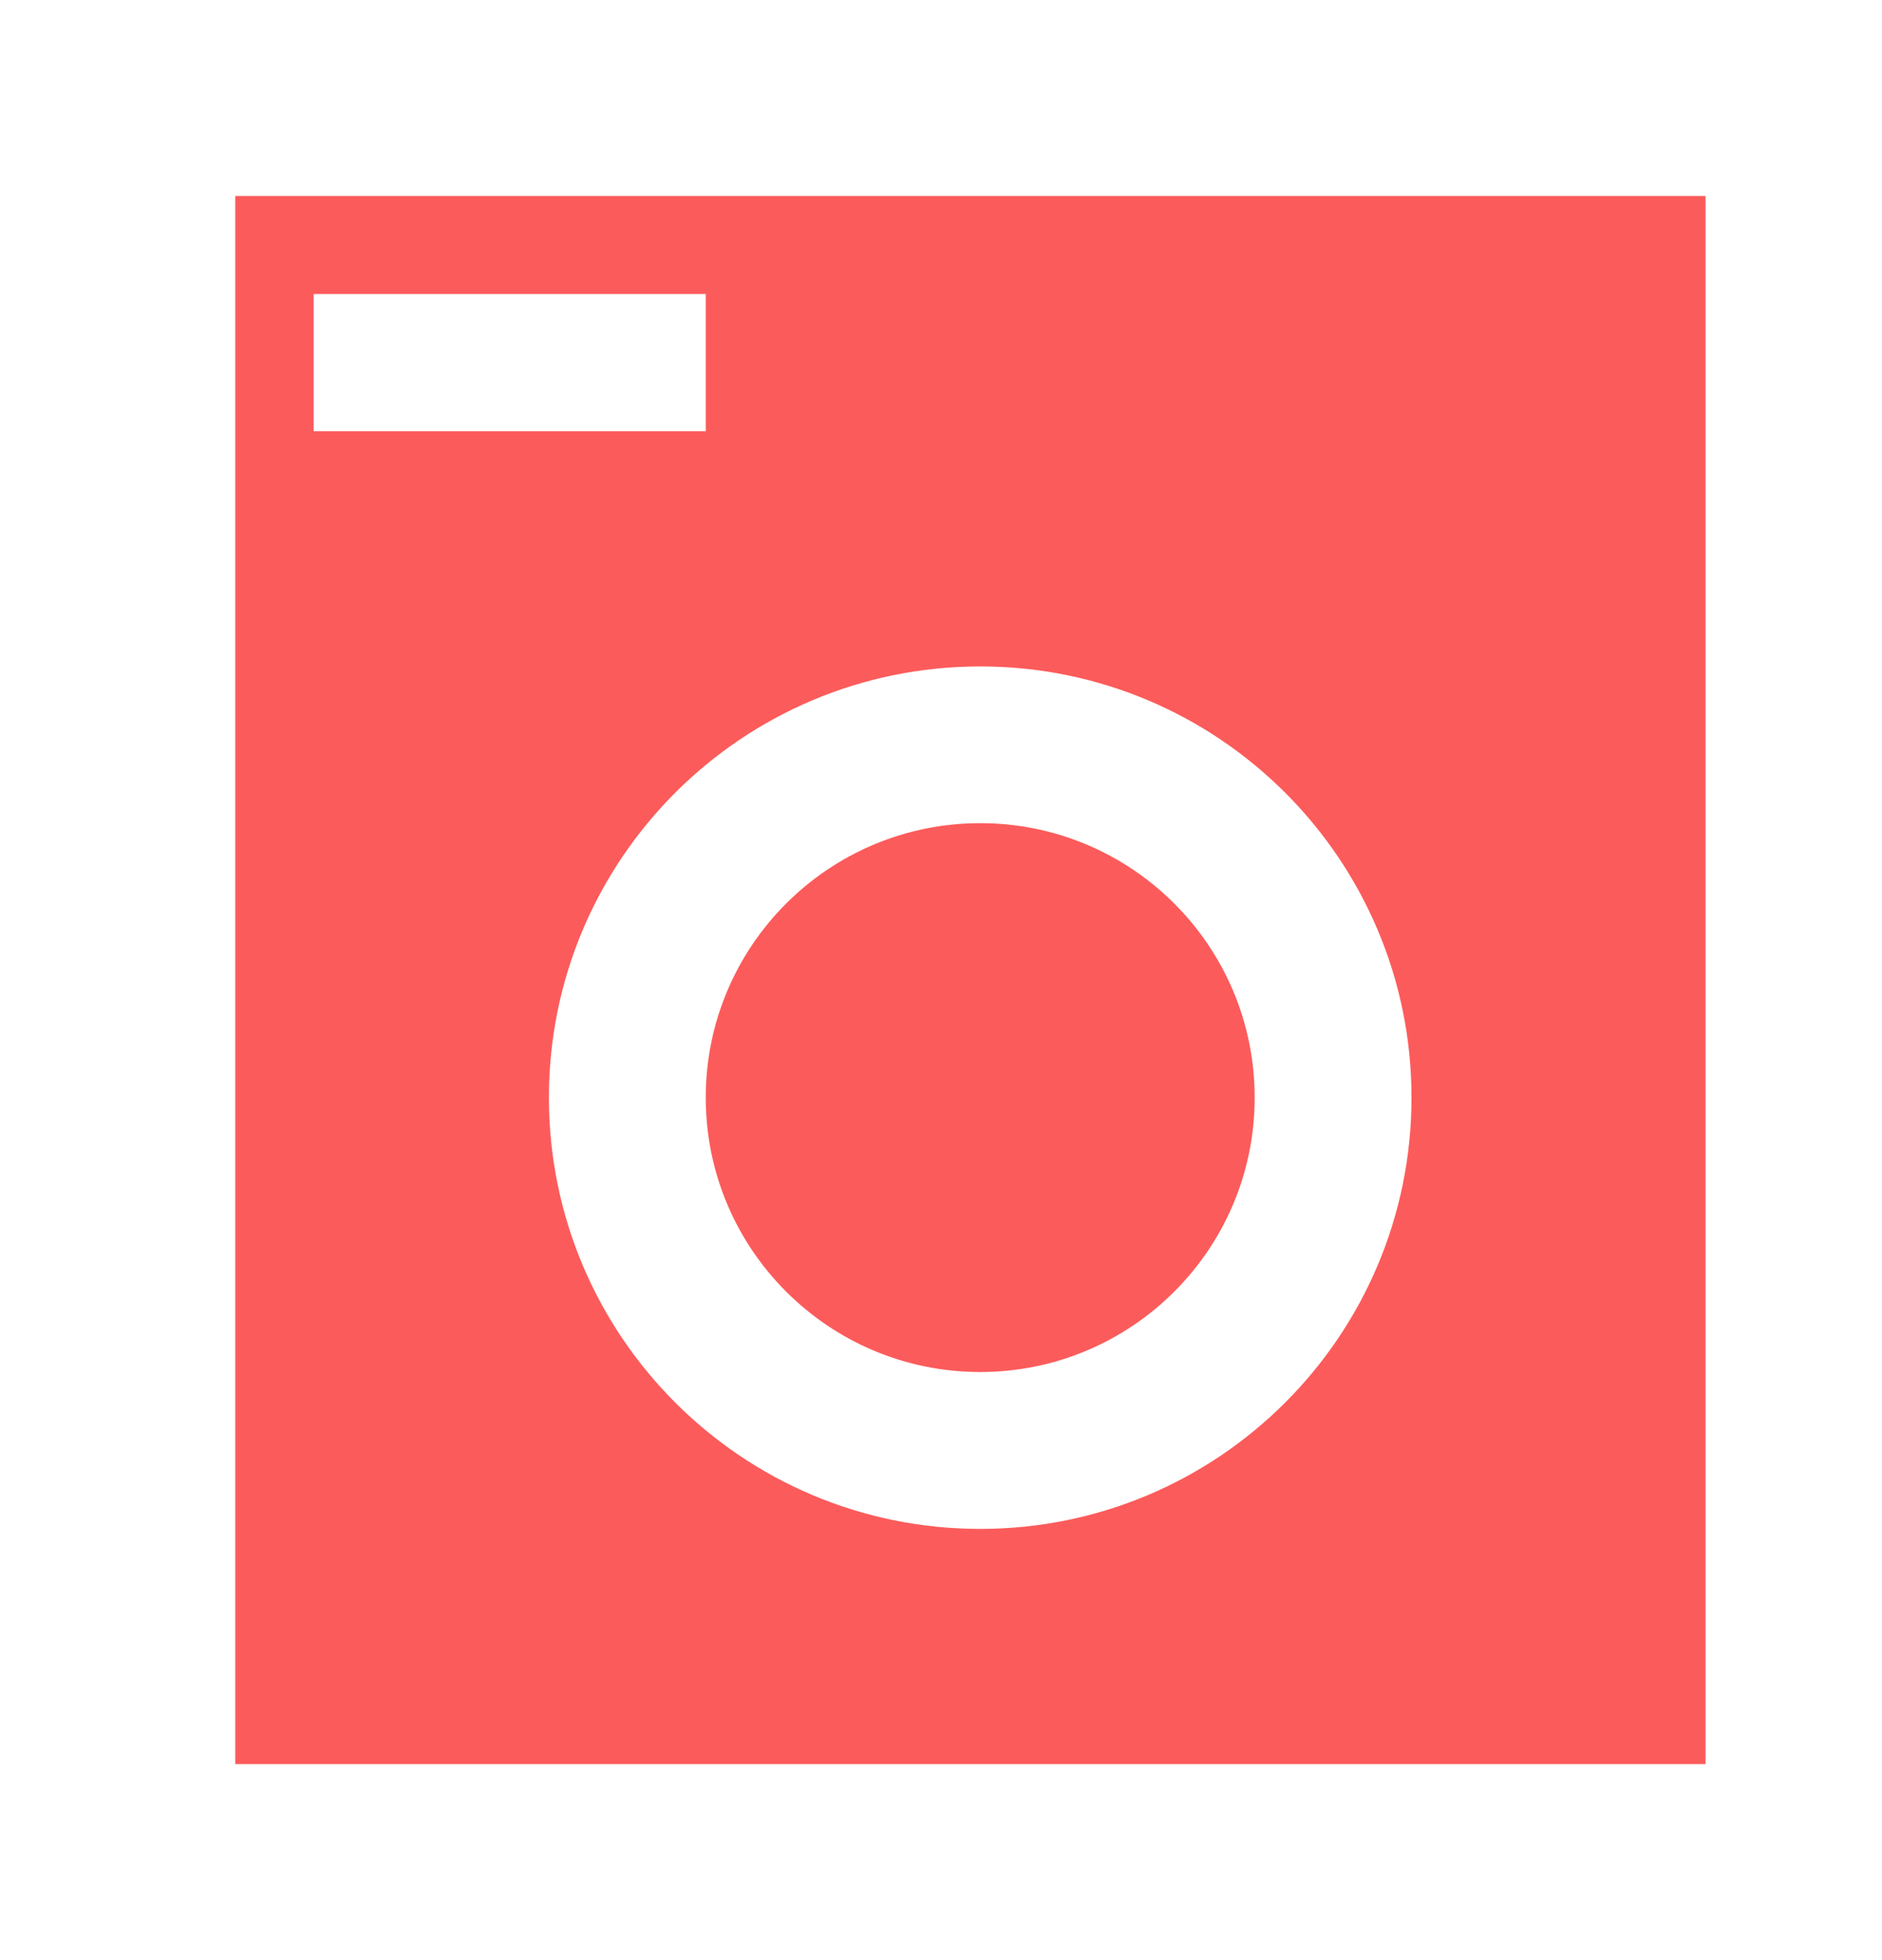
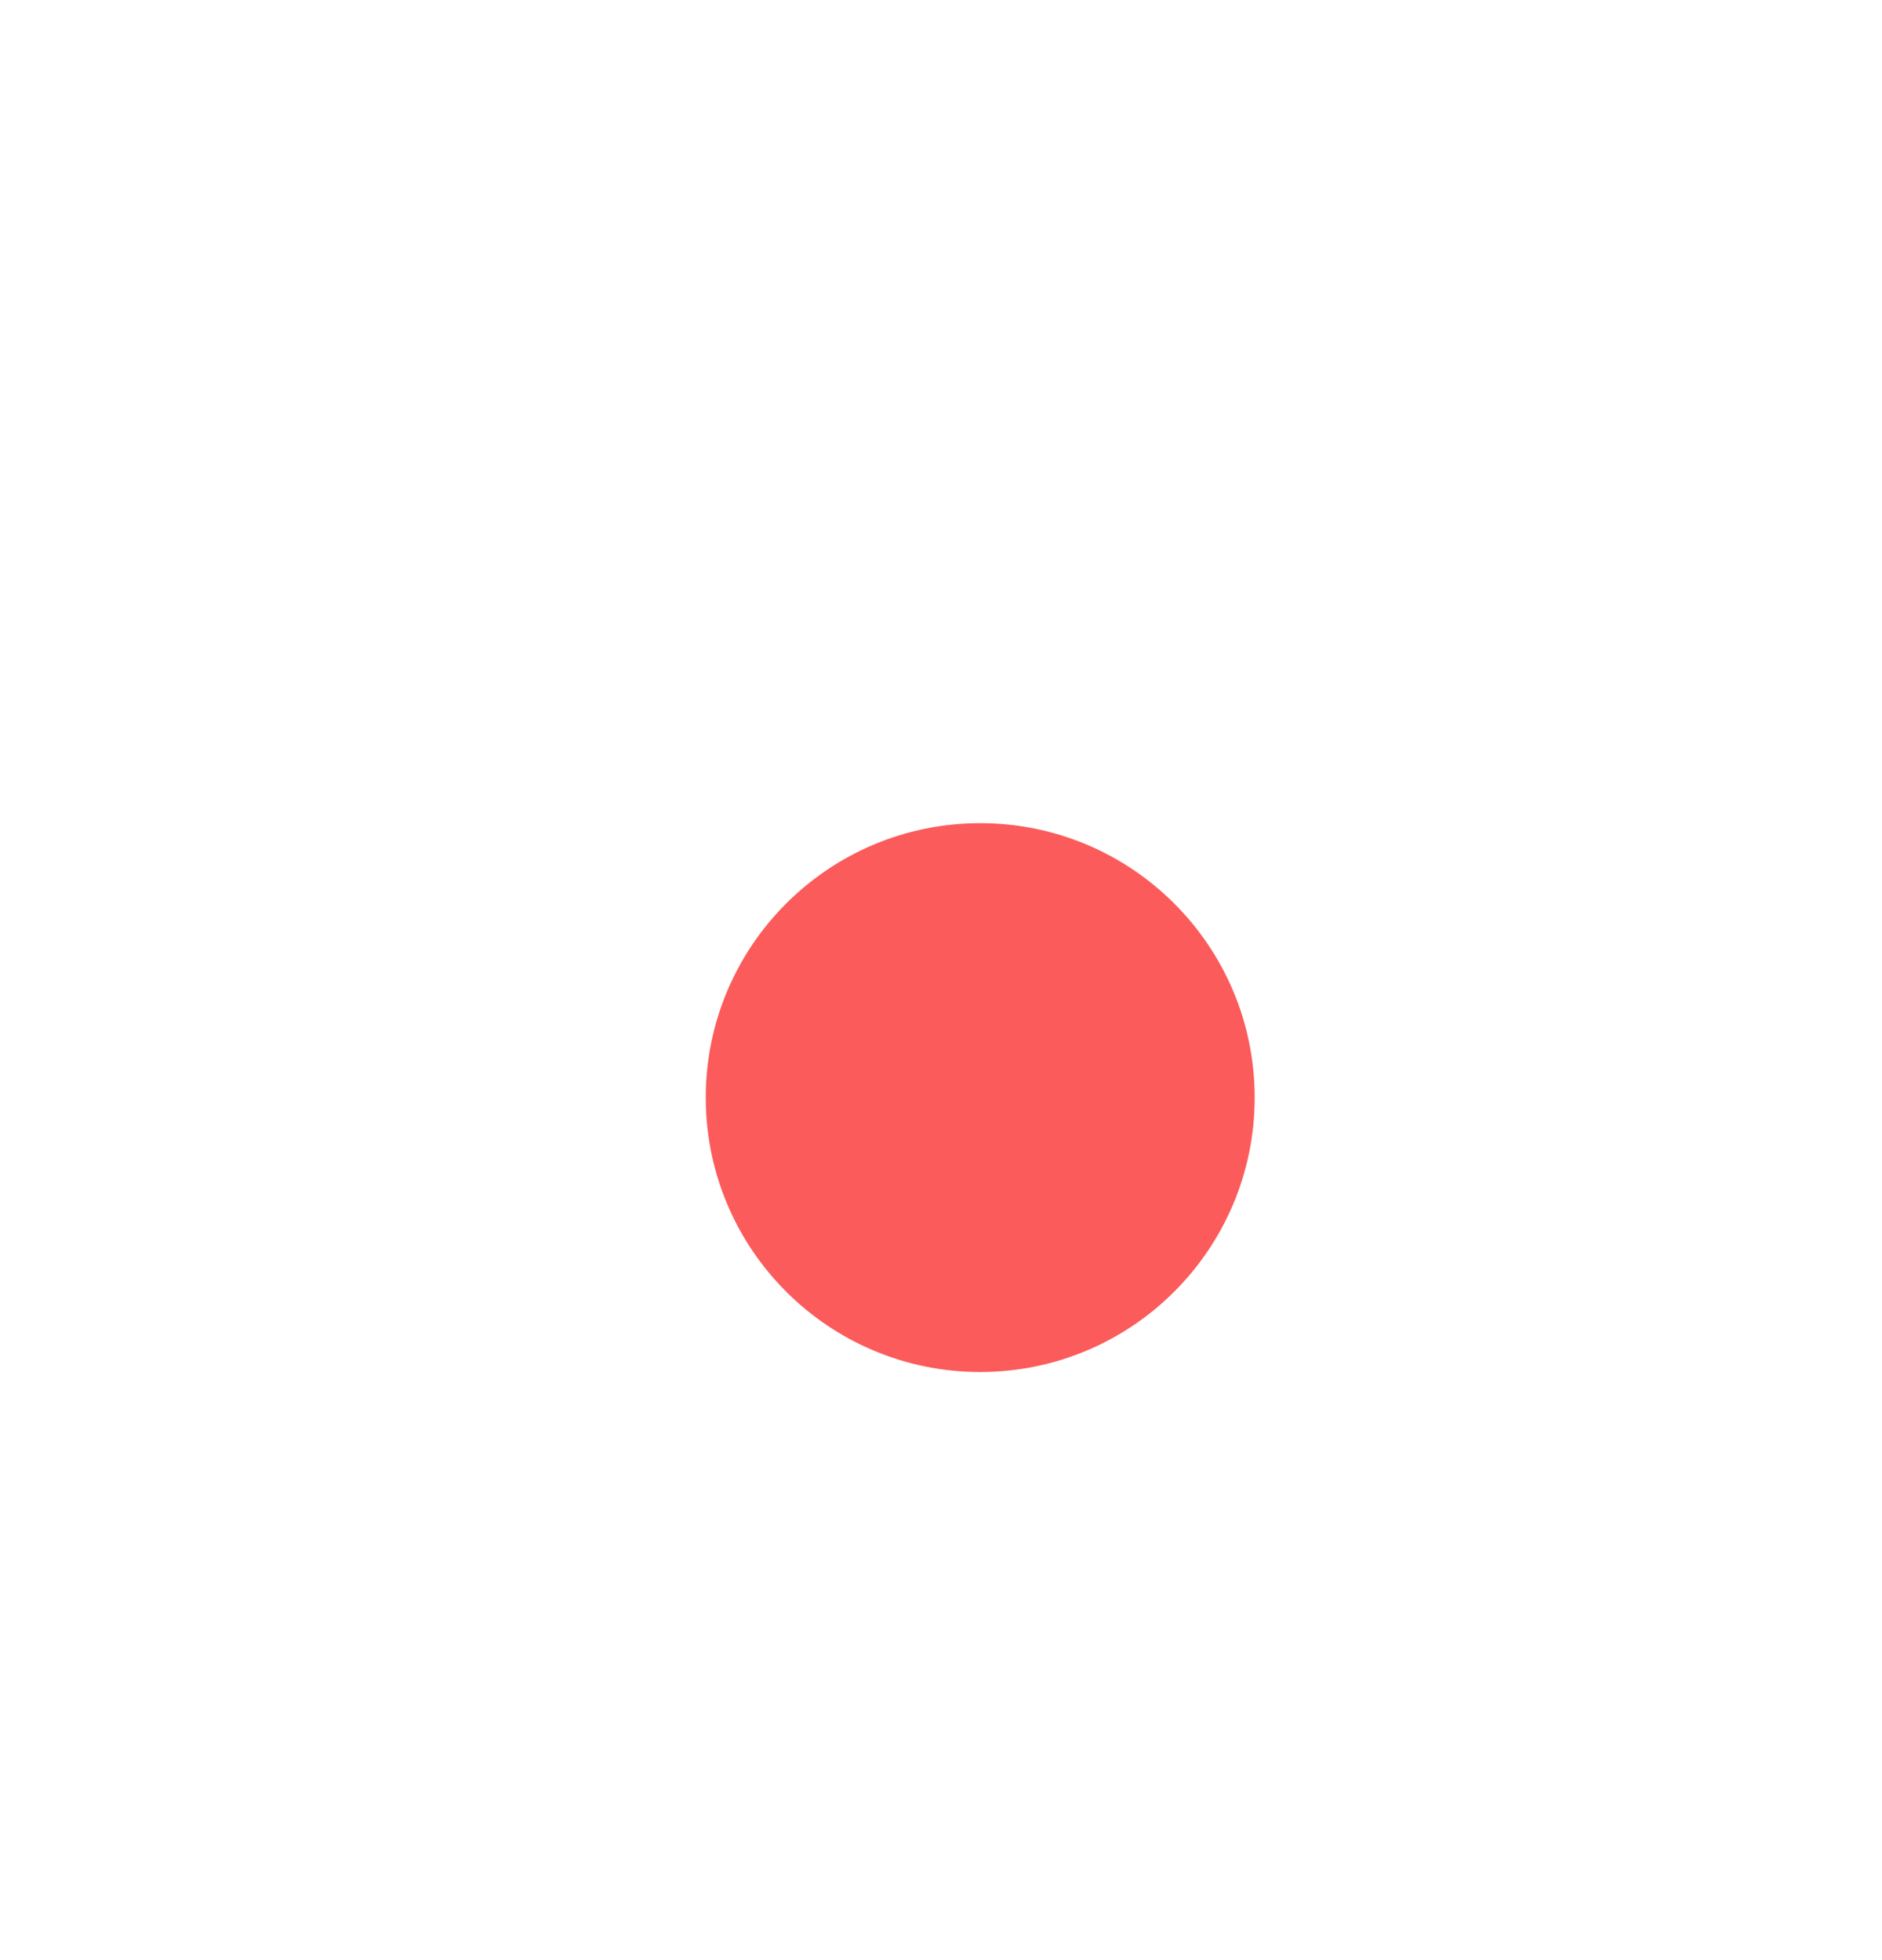
<svg xmlns="http://www.w3.org/2000/svg" width="24" height="25" viewBox="0 0 24 25" fill="none">
-   <path fill-rule="evenodd" clip-rule="evenodd" d="M3 6.25V2.5H10.5H21.75V22.5H3V6.25ZM4 3.75V5.5H9V3.75H4ZM12.5 19.5C15.538 19.5 18 17.037 18 13.999C18 10.962 15.538 8.5 12.5 8.5C9.462 8.5 7 10.962 7 13.999C7 17.037 9.462 19.5 12.5 19.5Z" fill="#FC5B5B" />
  <circle cx="12.5" cy="13.999" r="3.5" fill="#FC5B5B" />
</svg>